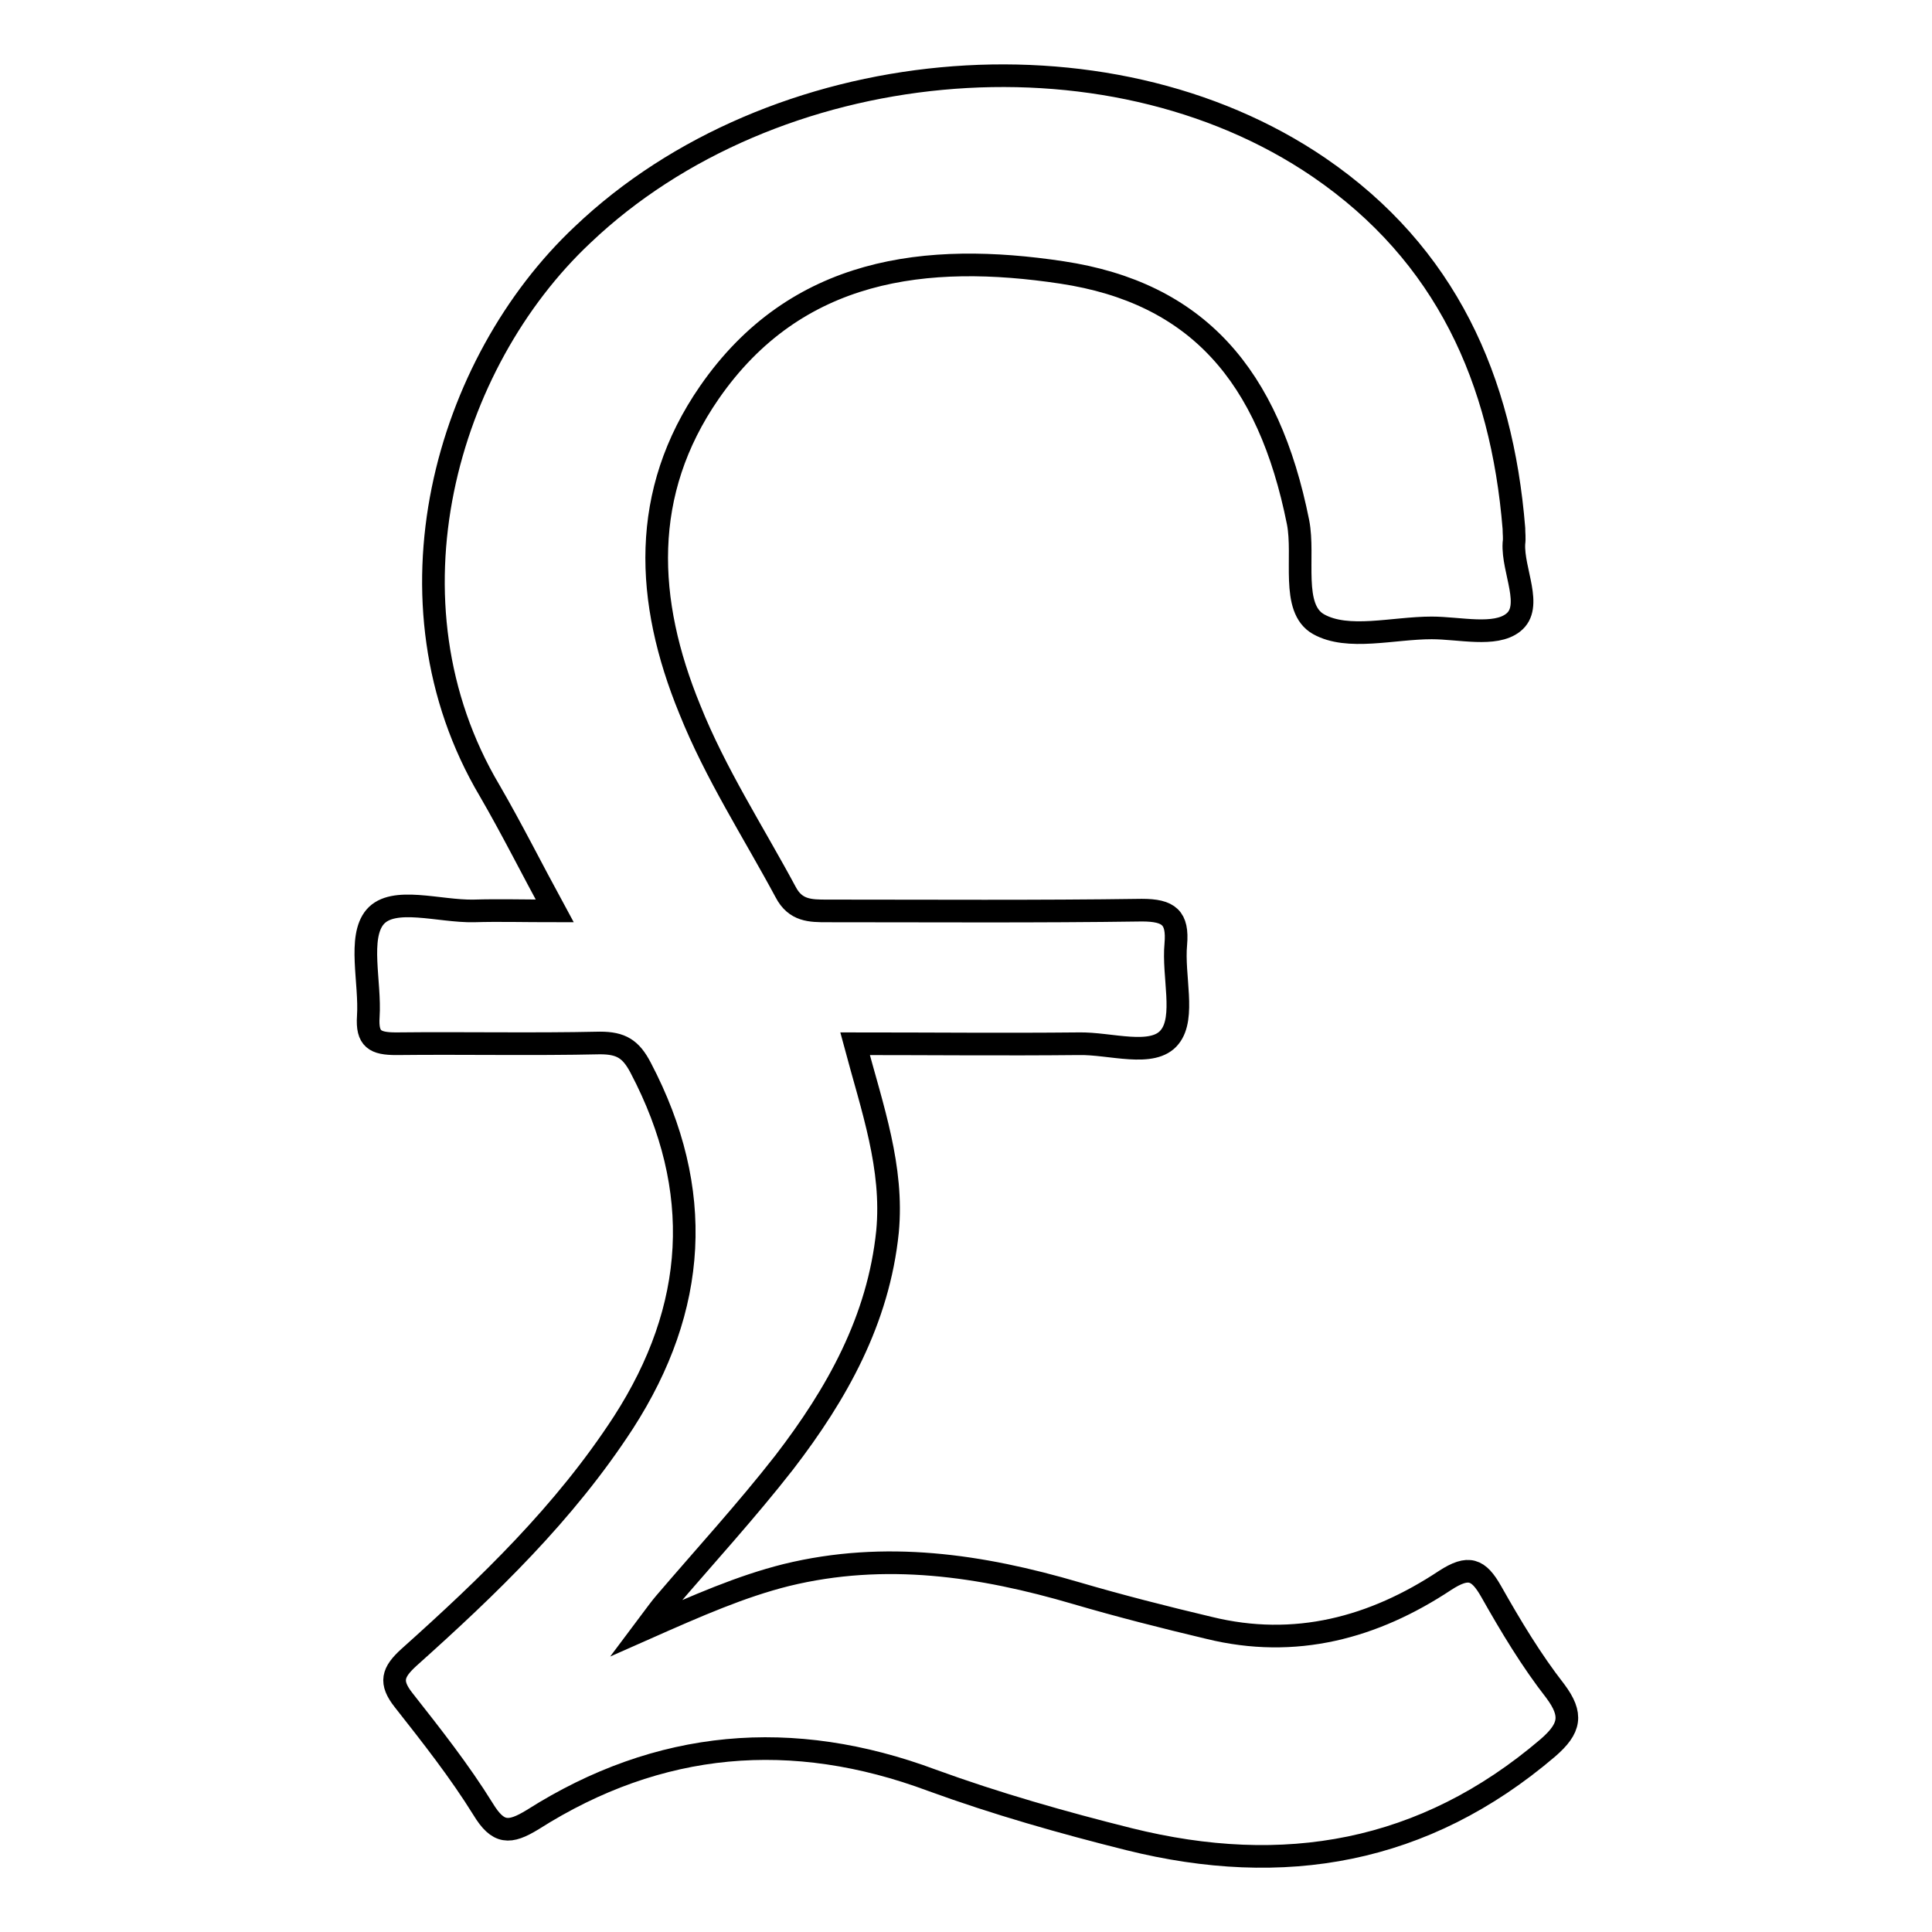
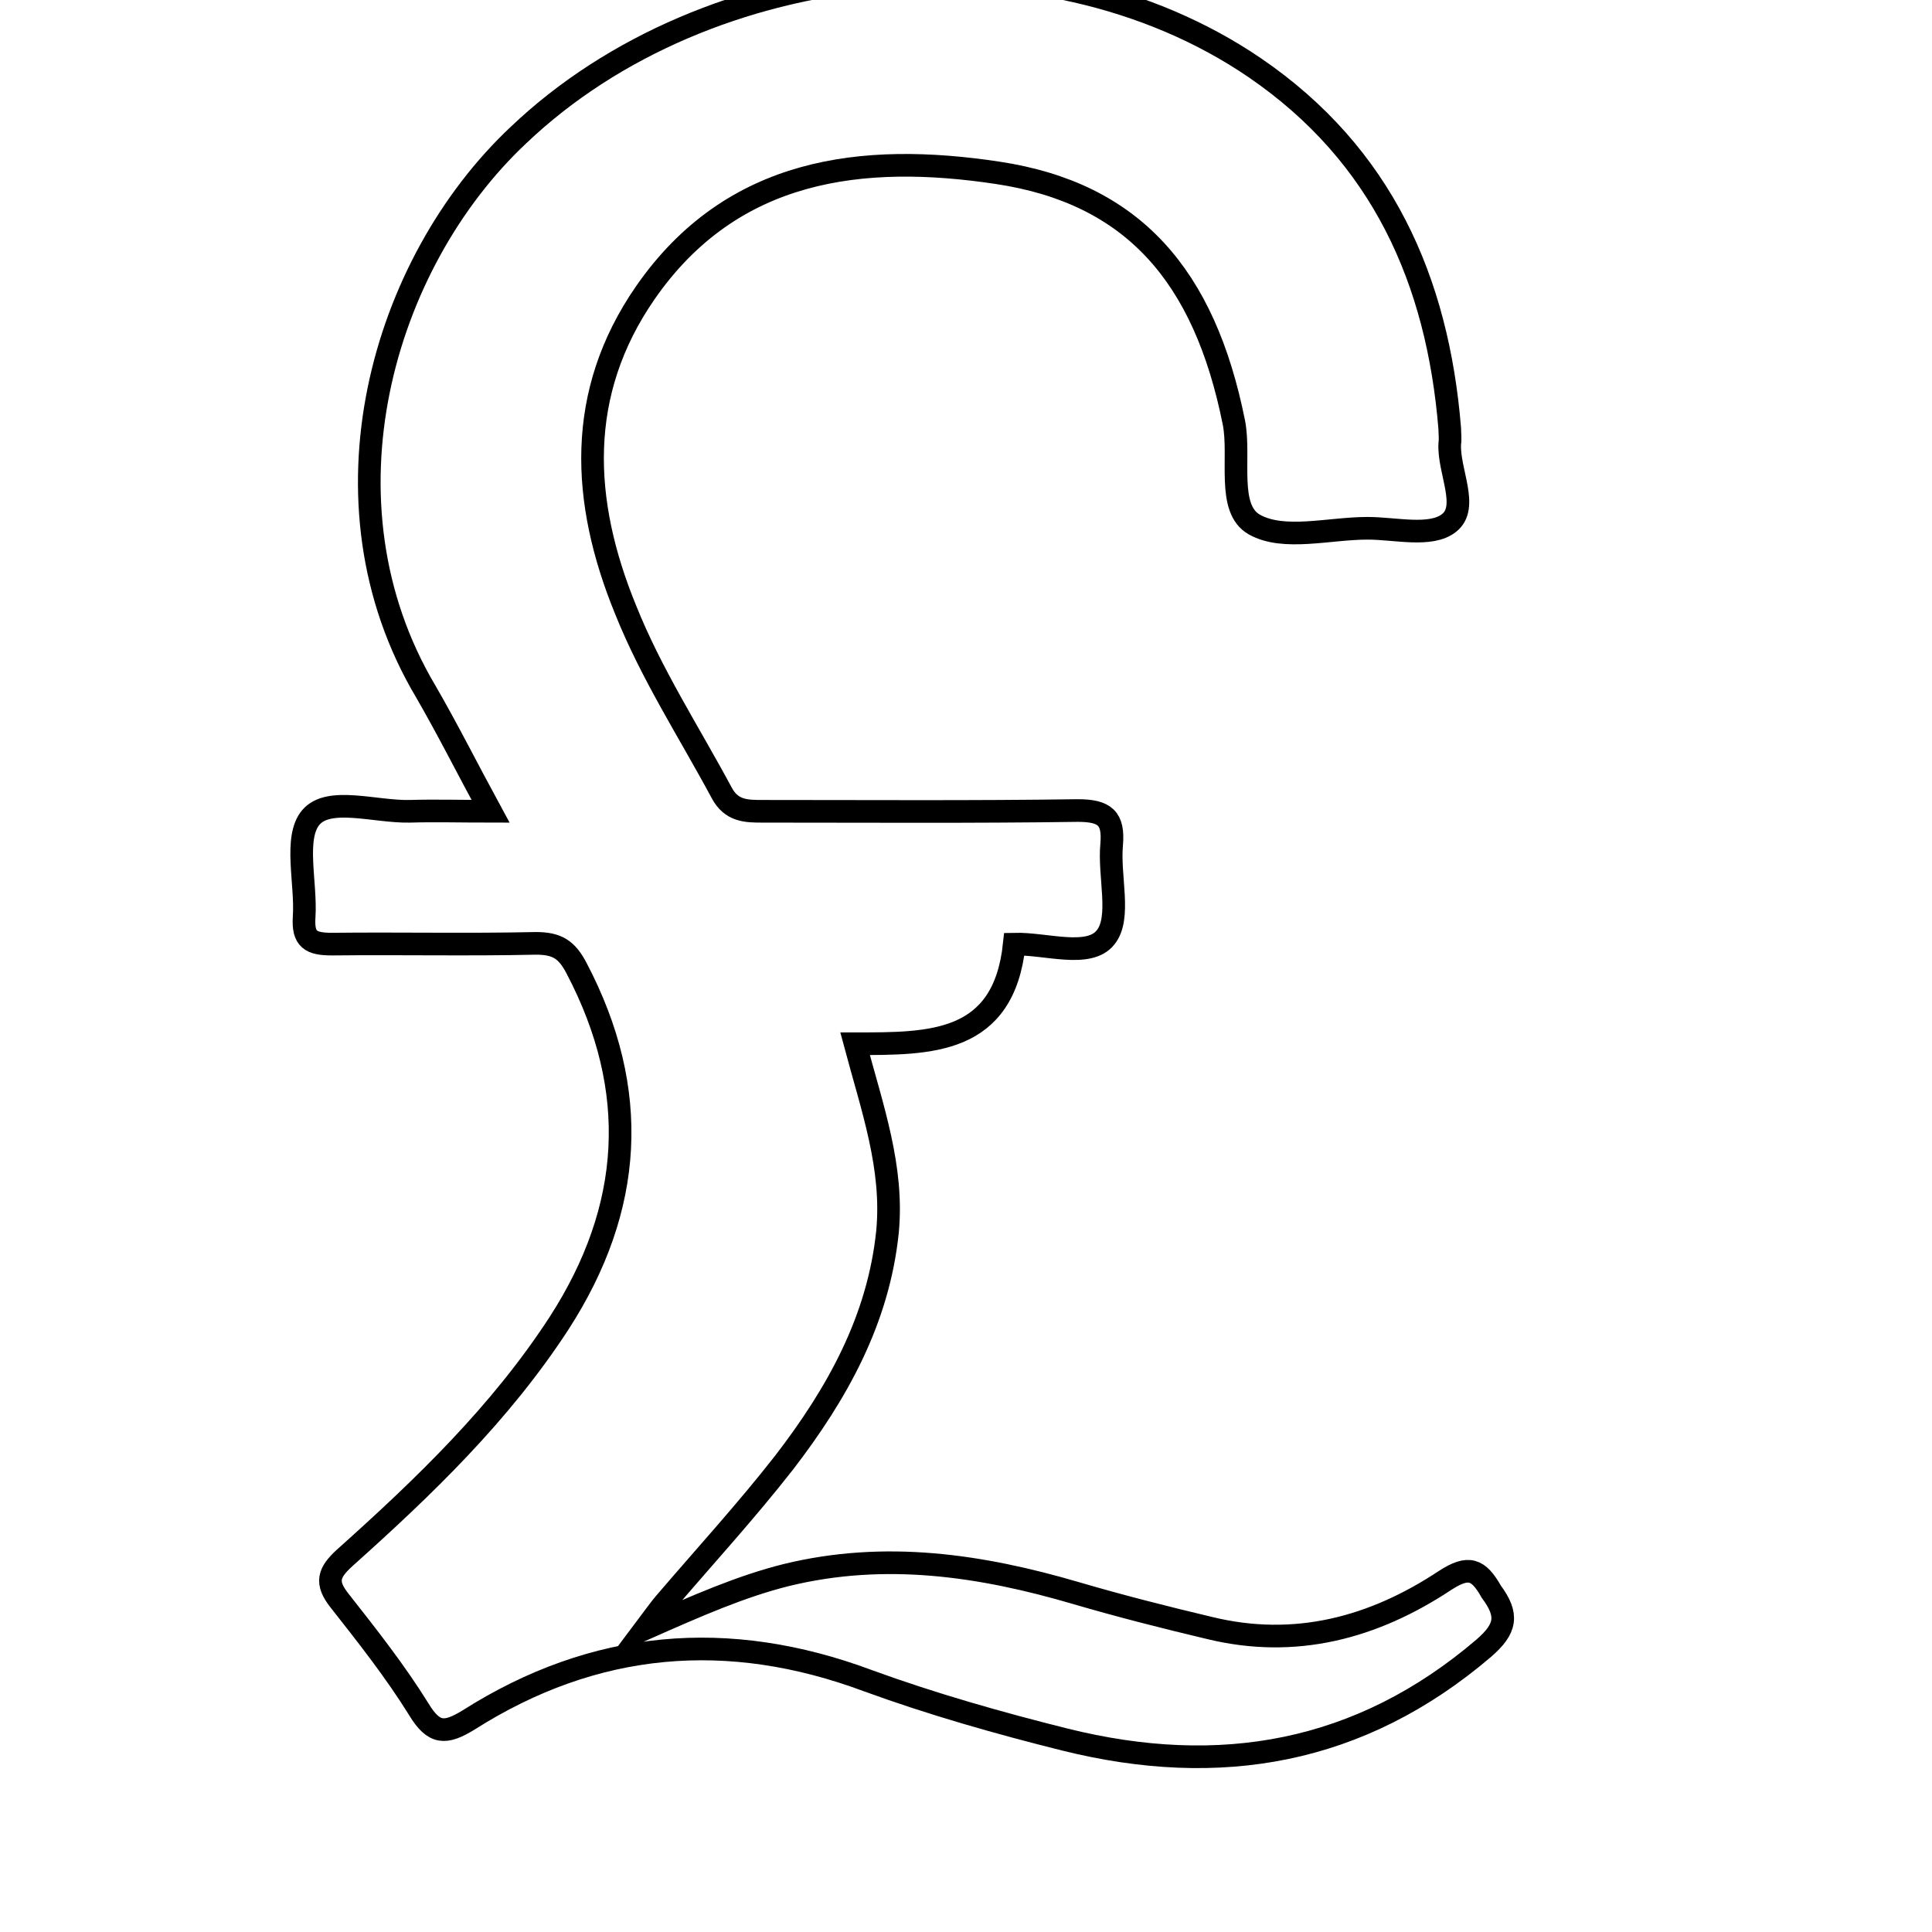
<svg xmlns="http://www.w3.org/2000/svg" version="1.1" x="0px" y="0px" viewBox="0 0 256 256" enable-background="new 0 0 256 256" xml:space="preserve">
  <g>
    <g>
-       <path stroke-width="3" fill-opacity="0" stroke="#000000" d="M113.3,138.3c2.3,8.6,5.1,16.4,4.3,24.9c-1.2,11.7-6.7,21.5-13.7,30.6c-5,6.4-10.5,12.4-15.8,18.6c-0.6,0.7-1.1,1.4-2.6,3.4c7-3.1,12.7-5.6,18.7-7.1c13.1-3.2,25.8-1.3,38.4,2.4c5.8,1.7,11.7,3.2,17.6,4.6c11.4,2.8,21.8,0,31.3-6.3c3.1-2,4.4-1.5,6.1,1.5c2.6,4.6,5.3,9.1,8.5,13.2c2.3,3.1,2,4.9-1,7.5c-16.4,14-35,17.2-55.5,12.1c-8.8-2.2-17.6-4.7-26.1-7.8c-18.5-6.9-36.2-5.4-52.9,5.2c-3.1,1.9-4.6,1.9-6.6-1.4c-3.1-5-6.8-9.7-10.5-14.4c-1.9-2.4-1.5-3.7,0.7-5.7c10.5-9.4,20.6-19.1,28.4-31.1c9.8-15.2,10.8-30.8,2.3-47c-1.3-2.5-2.6-3.3-5.4-3.3c-9,0.2-18,0-27,0.1c-2.8,0-3.9-0.6-3.7-3.6c0.3-4.5-1.4-10.5,0.9-13.2c2.4-2.8,8.5-0.7,13.1-0.8c3.3-0.1,6.7,0,10.7,0c-3.1-5.7-5.7-10.9-8.6-15.9c-14.9-25.1-5.8-56.7,12.3-73.7c25.1-23.9,69.2-28.3,97.6-8.9c16.8,11.5,24.2,28.1,25.8,47.8c0,0.7,0.1,1.3,0,2c-0.2,3.6,2.6,8.4-0.1,10.5c-2.4,1.9-7.1,0.7-10.8,0.7c-5.1,0-11.1,1.7-15-0.5c-3.7-2.1-1.8-8.9-2.7-13.5c-3.9-19.5-13.4-30.4-31.3-33.1c-17.9-2.7-35.2-0.7-46.7,15.9c-9.2,13.3-8.5,27.6-2.6,42c3.4,8.5,8.4,16.2,12.7,24.2c1.3,2.5,3.3,2.5,5.5,2.5c13.9,0,27.8,0.1,41.7-0.1c3.6,0,4.8,1,4.5,4.5c-0.4,4.2,1.3,9.7-0.8,12.3c-2.2,2.8-7.9,0.8-12.1,0.9C133,138.4,123.3,138.3,113.3,138.3z" />
+       <path stroke-width="3" fill-opacity="0" stroke="#000000" d="M113.3,138.3c2.3,8.6,5.1,16.4,4.3,24.9c-1.2,11.7-6.7,21.5-13.7,30.6c-5,6.4-10.5,12.4-15.8,18.6c-0.6,0.7-1.1,1.4-2.6,3.4c7-3.1,12.7-5.6,18.7-7.1c13.1-3.2,25.8-1.3,38.4,2.4c5.8,1.7,11.7,3.2,17.6,4.6c11.4,2.8,21.8,0,31.3-6.3c3.1-2,4.4-1.5,6.1,1.5c2.3,3.1,2,4.9-1,7.5c-16.4,14-35,17.2-55.5,12.1c-8.8-2.2-17.6-4.7-26.1-7.8c-18.5-6.9-36.2-5.4-52.9,5.2c-3.1,1.9-4.6,1.9-6.6-1.4c-3.1-5-6.8-9.7-10.5-14.4c-1.9-2.4-1.5-3.7,0.7-5.7c10.5-9.4,20.6-19.1,28.4-31.1c9.8-15.2,10.8-30.8,2.3-47c-1.3-2.5-2.6-3.3-5.4-3.3c-9,0.2-18,0-27,0.1c-2.8,0-3.9-0.6-3.7-3.6c0.3-4.5-1.4-10.5,0.9-13.2c2.4-2.8,8.5-0.7,13.1-0.8c3.3-0.1,6.7,0,10.7,0c-3.1-5.7-5.7-10.9-8.6-15.9c-14.9-25.1-5.8-56.7,12.3-73.7c25.1-23.9,69.2-28.3,97.6-8.9c16.8,11.5,24.2,28.1,25.8,47.8c0,0.7,0.1,1.3,0,2c-0.2,3.6,2.6,8.4-0.1,10.5c-2.4,1.9-7.1,0.7-10.8,0.7c-5.1,0-11.1,1.7-15-0.5c-3.7-2.1-1.8-8.9-2.7-13.5c-3.9-19.5-13.4-30.4-31.3-33.1c-17.9-2.7-35.2-0.7-46.7,15.9c-9.2,13.3-8.5,27.6-2.6,42c3.4,8.5,8.4,16.2,12.7,24.2c1.3,2.5,3.3,2.5,5.5,2.5c13.9,0,27.8,0.1,41.7-0.1c3.6,0,4.8,1,4.5,4.5c-0.4,4.2,1.3,9.7-0.8,12.3c-2.2,2.8-7.9,0.8-12.1,0.9C133,138.4,123.3,138.3,113.3,138.3z" />
    </g>
  </g>
</svg>